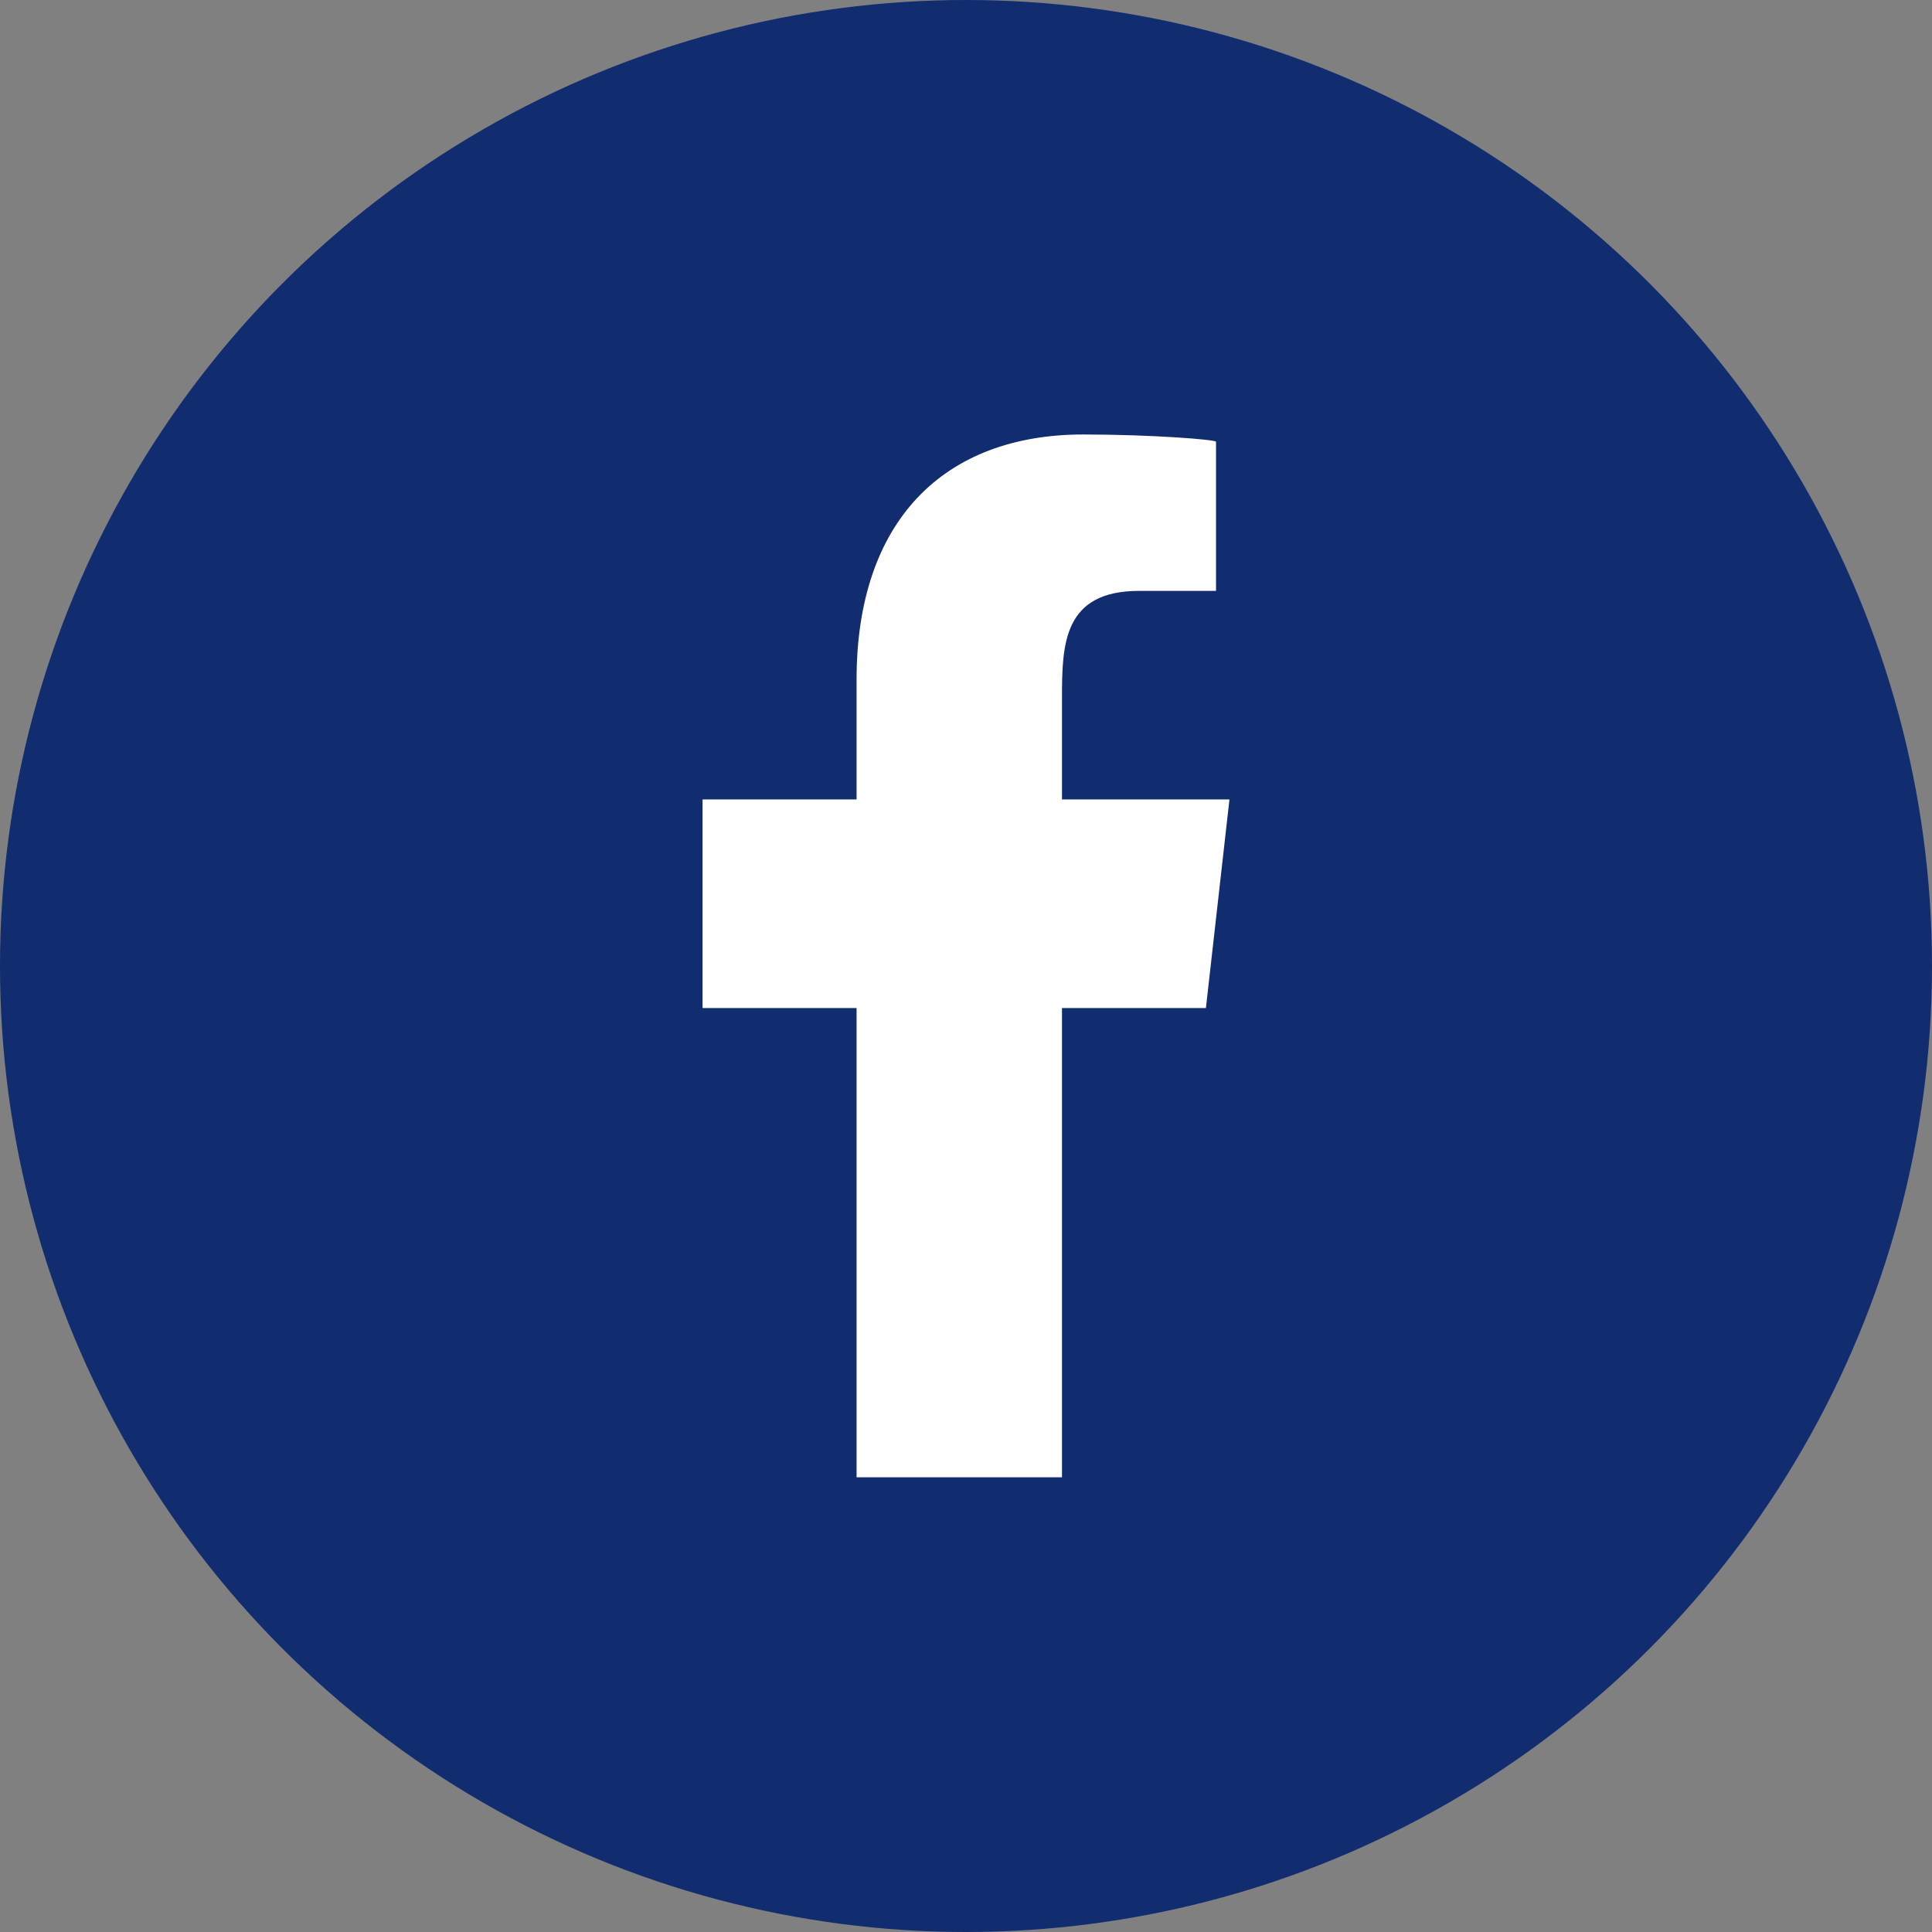
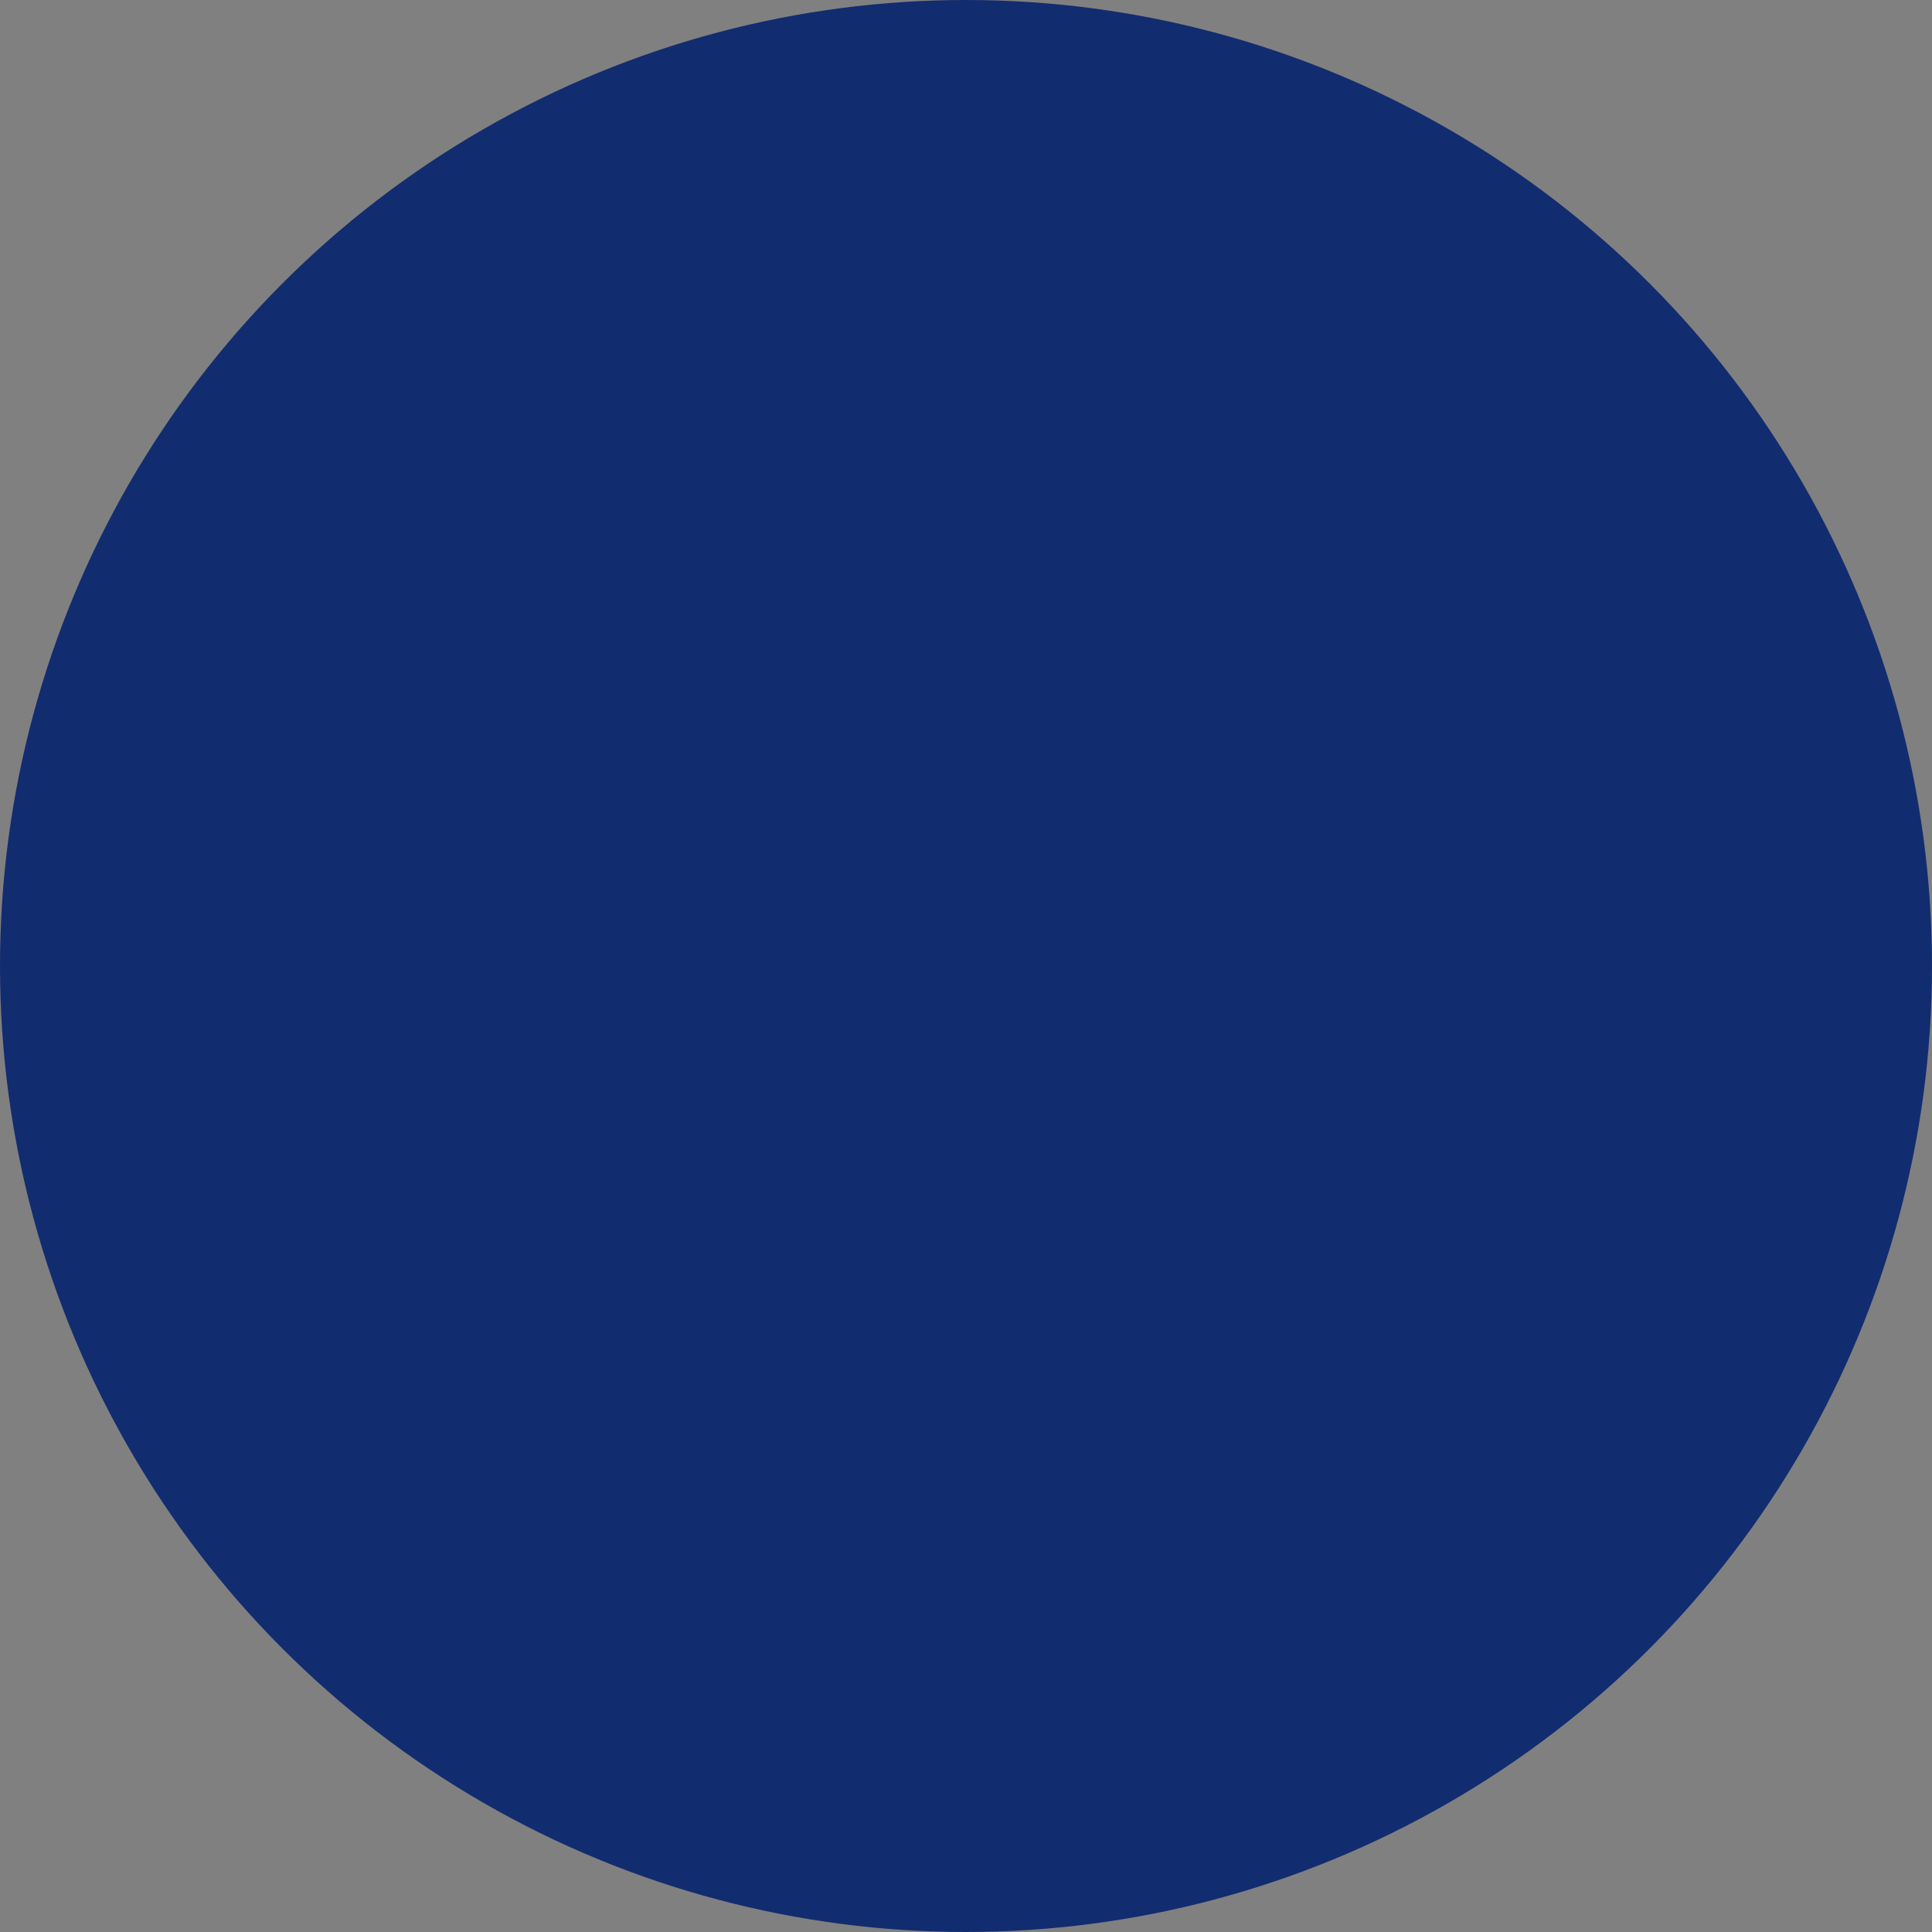
<svg xmlns="http://www.w3.org/2000/svg" width="44" height="44" viewBox="0 0 44 44" fill="none">
  <rect x="0" y="0" width="44" height="44" fill="#808080" stroke="none" />
  <circle cx="22" cy="22" r="22" fill="#122C70" />
-   <path fill-rule="evenodd" clip-rule="evenodd" d="M24.186 33.644V22.957H27.464L28 18.207H24.186V15.893C24.186 14.67 24.217 13.457 25.944 13.457H27.694V10.061C27.694 10.01 26.191 9.895 24.671 9.895C21.496 9.895 19.508 11.862 19.508 15.476V18.207H16V22.957H19.508V33.644H24.186Z" fill="white" />
</svg>